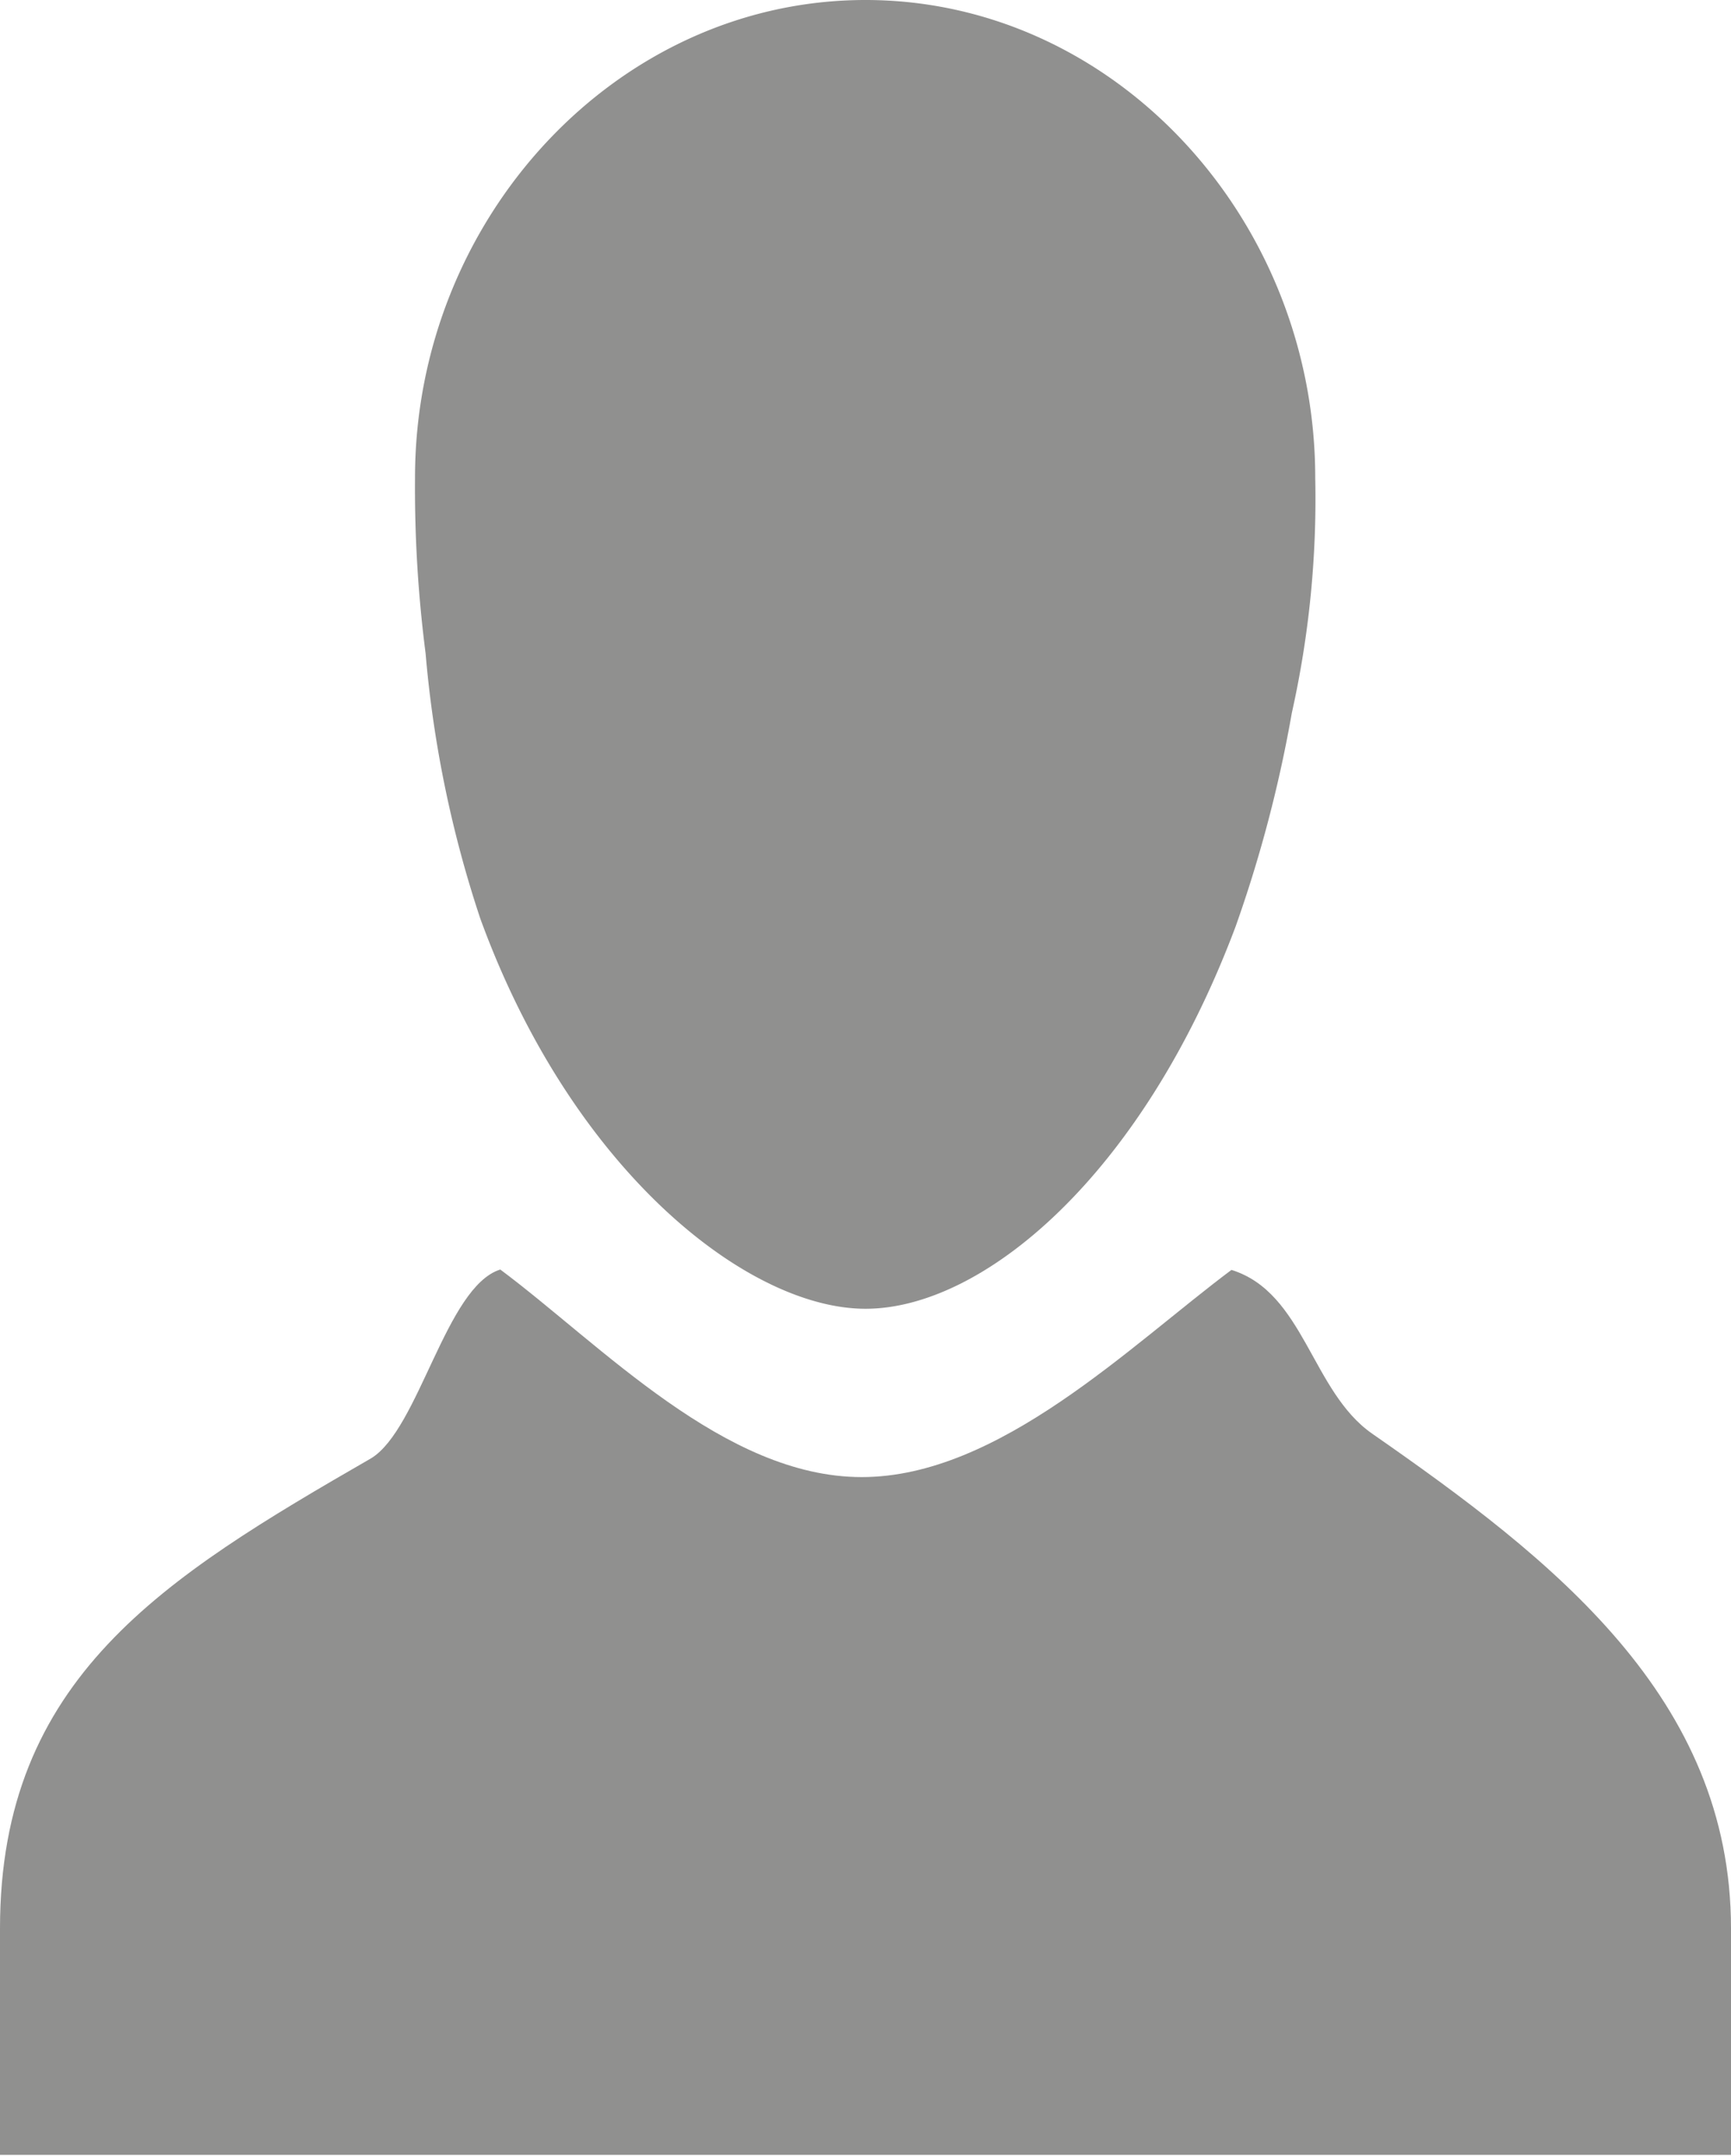
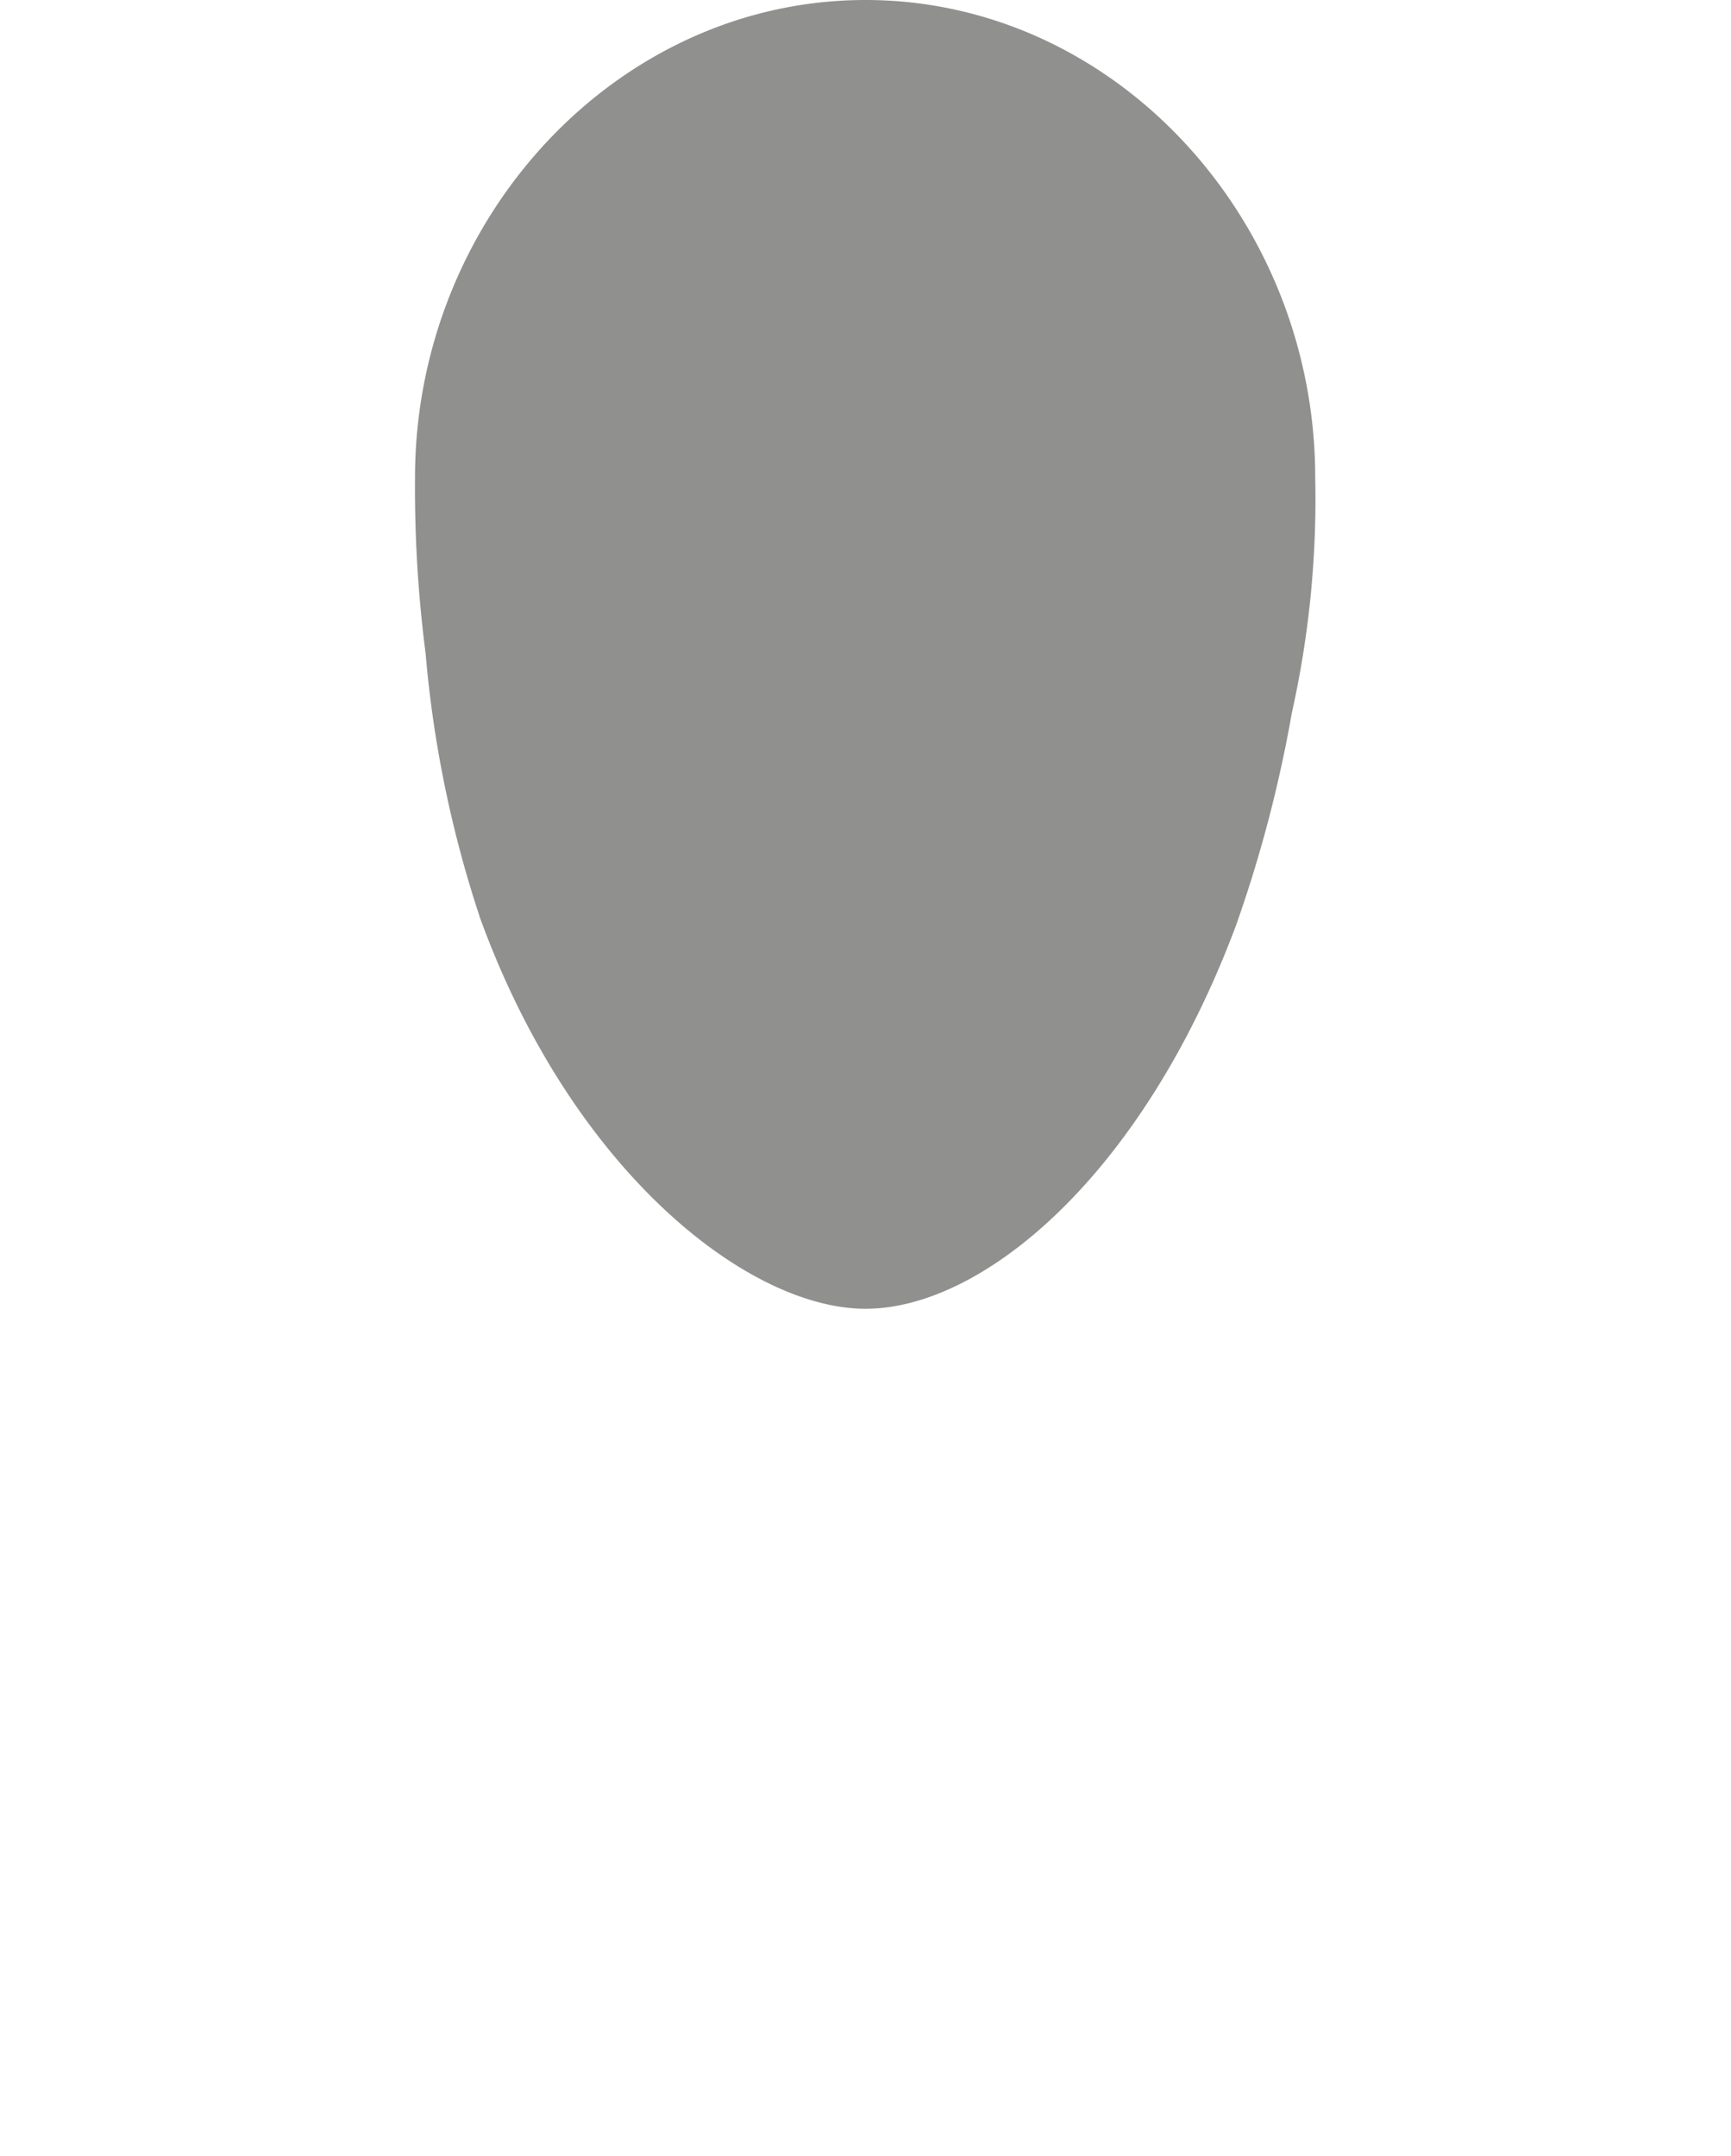
<svg xmlns="http://www.w3.org/2000/svg" viewBox="0 0 45.88 57.13">
  <defs>
    <style>.cls-1{fill:#90908f;}</style>
  </defs>
  <g id="Layer_2" data-name="Layer 2">
    <g id="Layer_1-2" data-name="Layer 1">
-       <path class="cls-1" d="M32.64,33.65c-2.68,2-6.16,5.49-9.8,5.49s-6.9-3.5-9.58-5.5c-1.44.45-2.15,4.22-3.42,5C4.34,41.81,0,44.46,0,51.1v6H45.88v-6c0-6.11-4.72-9.78-9.51-13.11C34.76,36.87,34.57,34.25,32.64,33.65Z" />
      <path class="cls-1" d="M12.73,24.34c2.44,6.7,7.1,10.34,10.21,10.34s7.33-3.52,9.81-10.13a34.94,34.94,0,0,0,1.49-5.66,26,26,0,0,0,.62-6.23C34.86,5.79,29.53,0,22.94,0S11,5.79,11,12.66a34.21,34.21,0,0,0,.28,4.65A30.39,30.39,0,0,0,12.73,24.34Z" />
    </g>
  </g>
</svg>